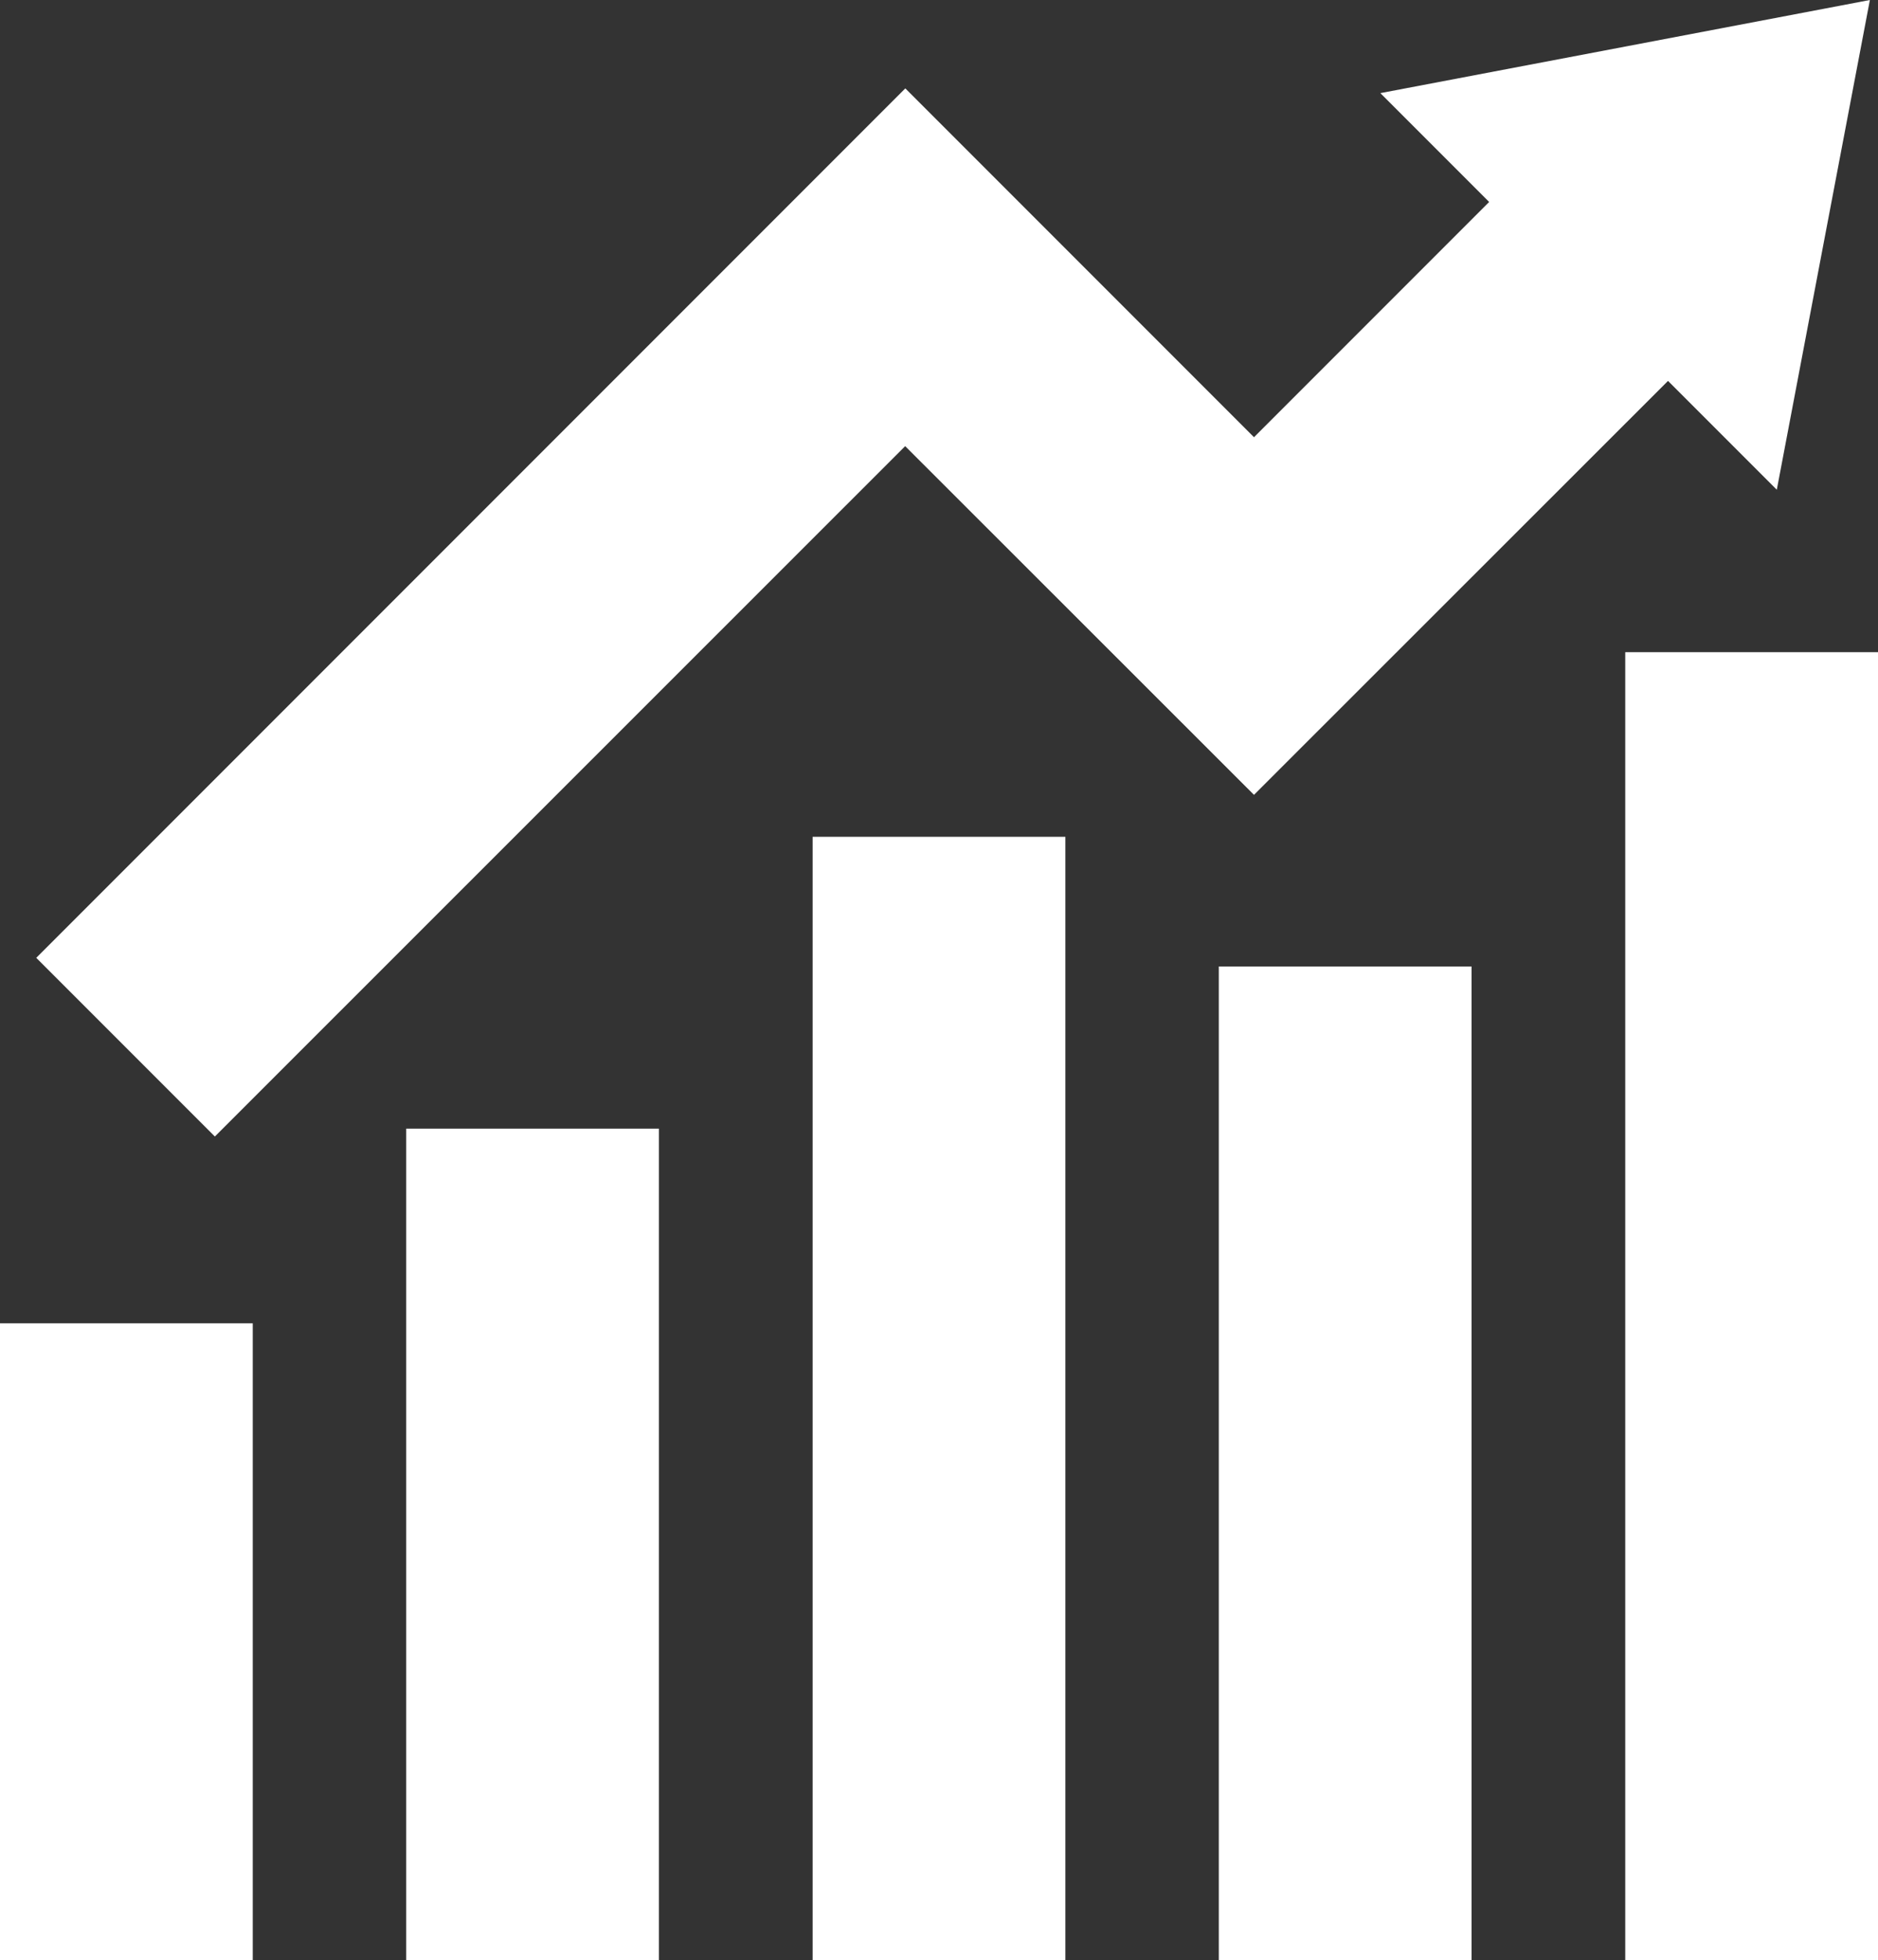
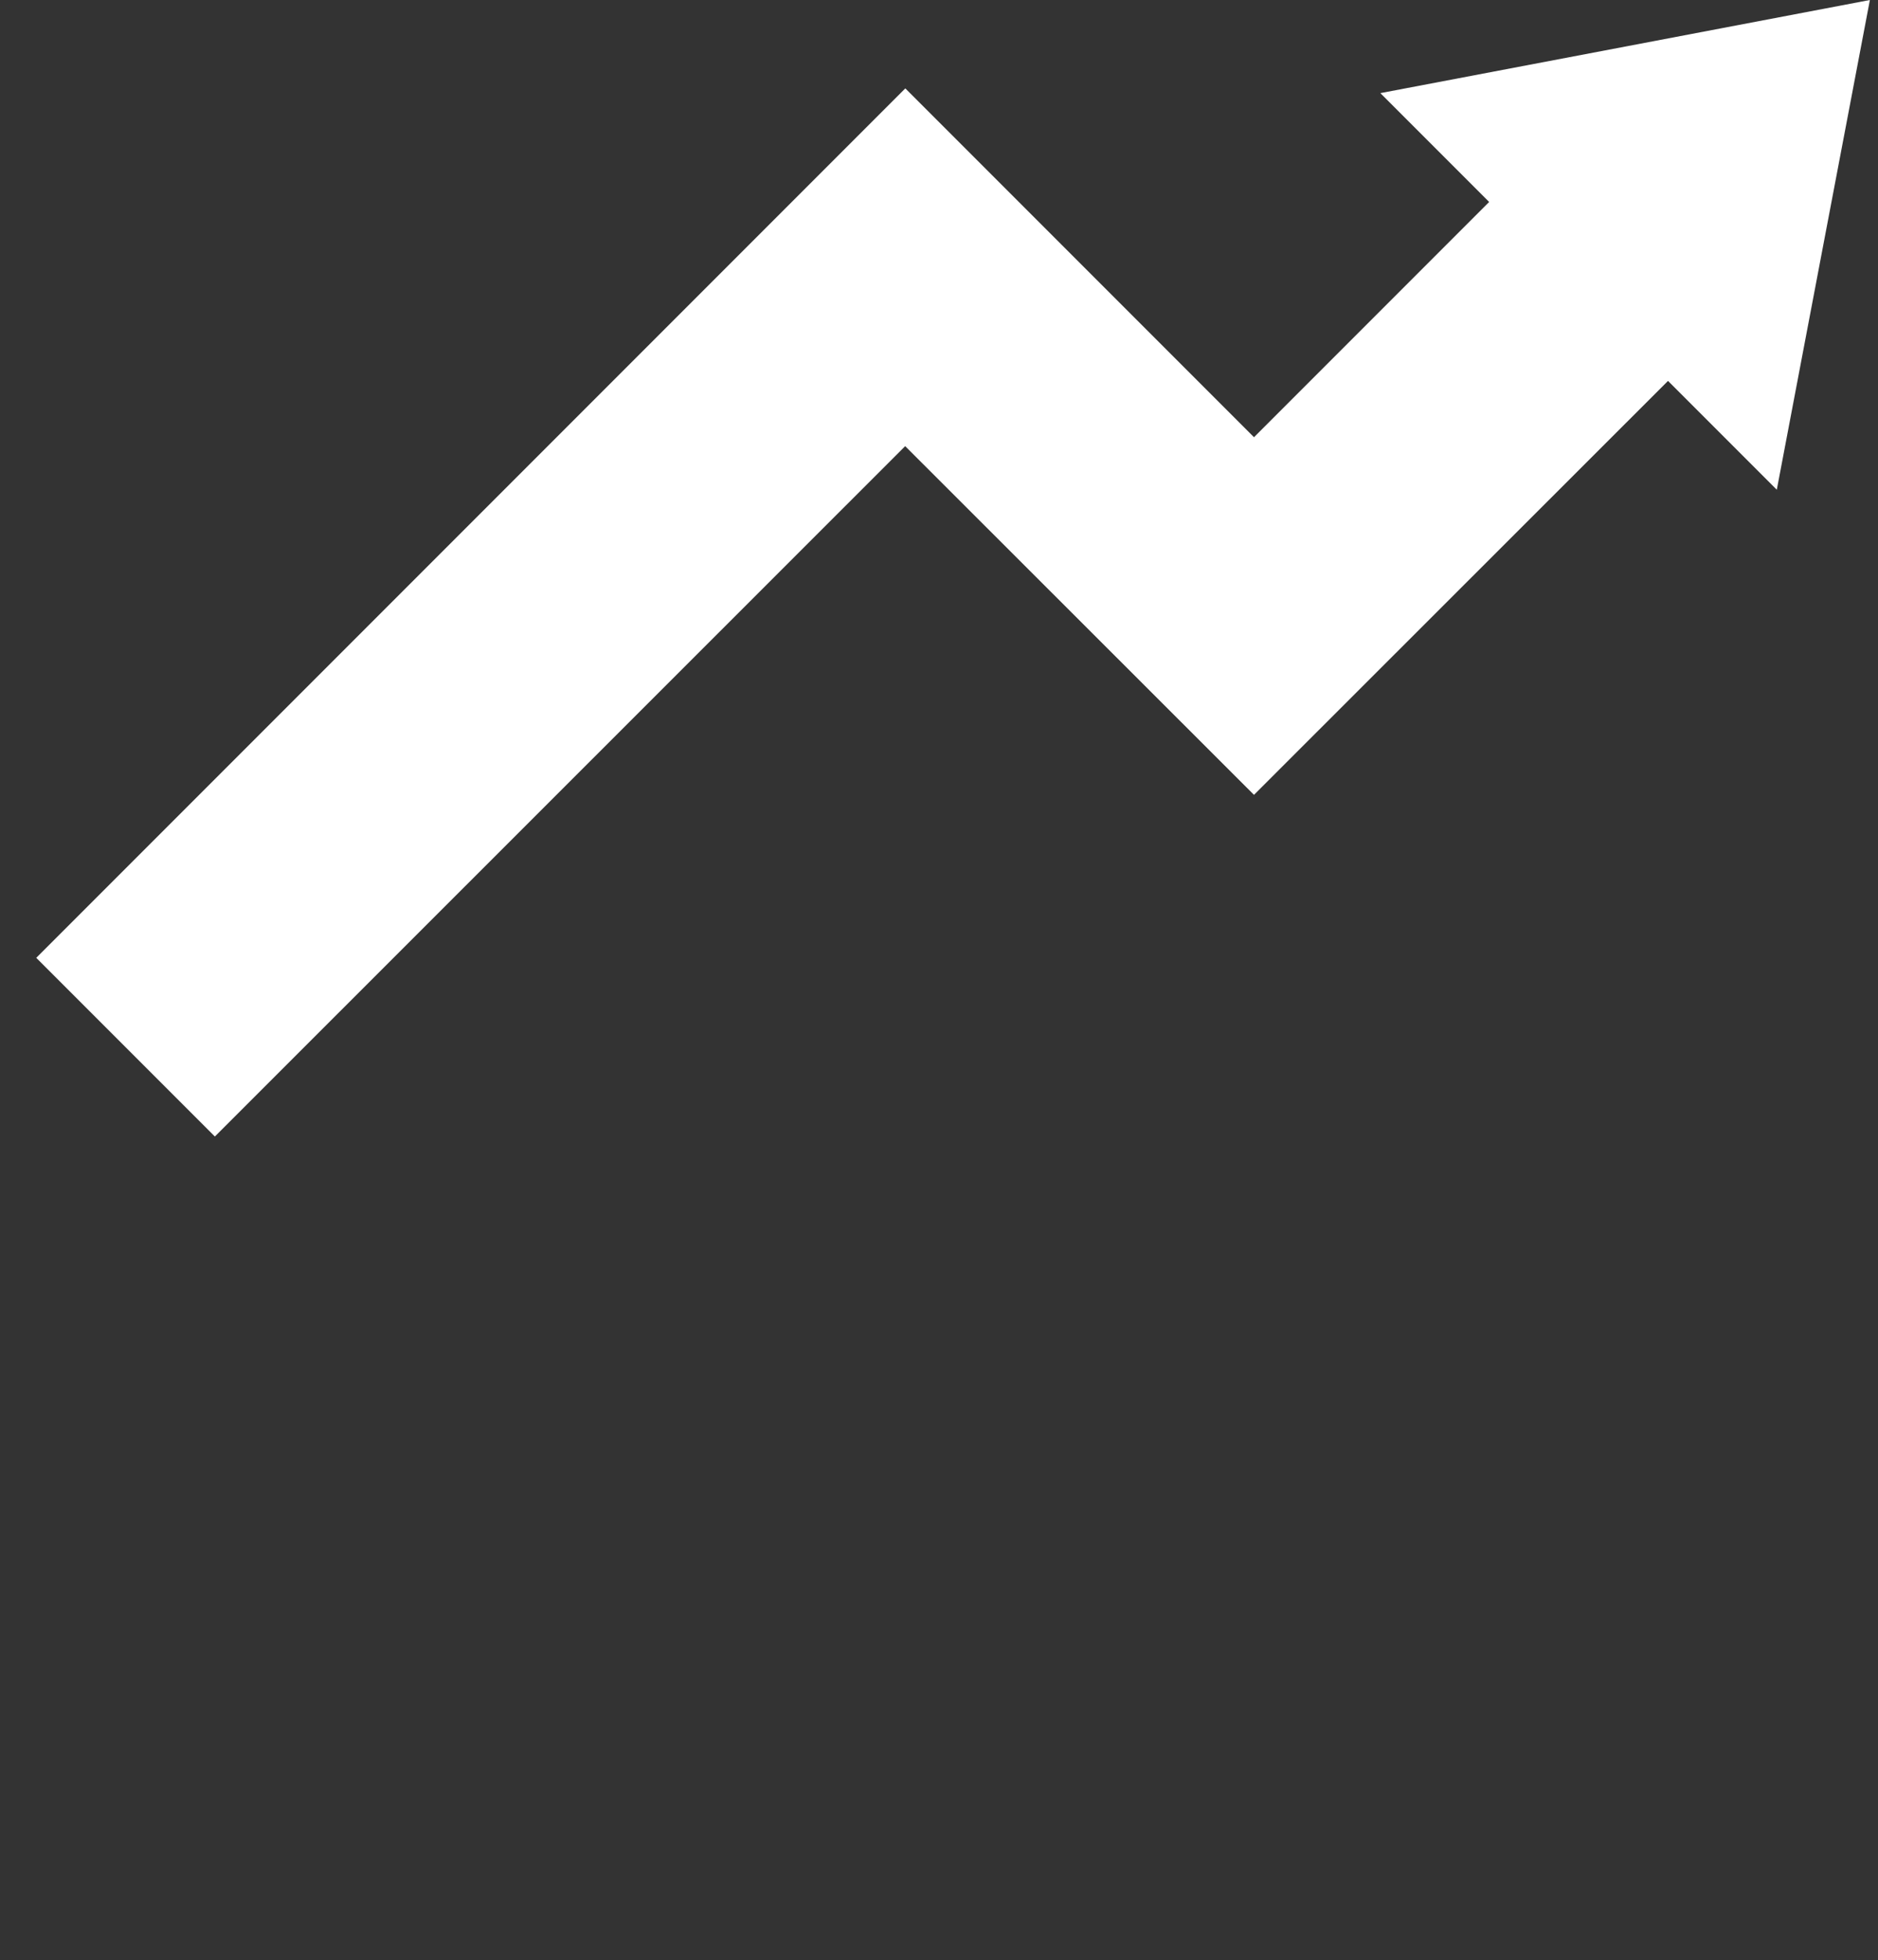
<svg xmlns="http://www.w3.org/2000/svg" viewBox="0 0 69.4 72.4">
  <rect x="0" y="0" width="69.4" height="72.4" fill="#333333" stroke="none" />
  <defs>
    <style>.cls-1{fill:#fff;}</style>
  </defs>
  <g id="Layer_2" data-name="Layer 2">
    <g id="Layer_1-2" data-name="Layer 1">
-       <rect class="cls-1" y="48.88" width="9.34" height="23.53" />
-       <rect class="cls-1" x="15.01" y="41.69" width="9.34" height="30.71" />
-       <rect class="cls-1" x="30.03" y="30.91" width="9.34" height="41.49" />
-       <rect class="cls-1" x="45.04" y="35.7" width="9.34" height="36.7" />
-       <rect class="cls-1" x="60.06" y="24.09" width="9.34" height="48.32" />
      <polygon class="cls-1" points="46.34 16.15 55.03 7.46 51.01 3.44 60.06 1.72 69.1 0 67.38 9.04 65.66 18.09 61.64 14.07 46.34 29.36 33.45 16.48 7.94 41.98 1.34 35.38 33.45 3.27 33.46 3.27 46.34 16.15" />
    </g>
  </g>
</svg>